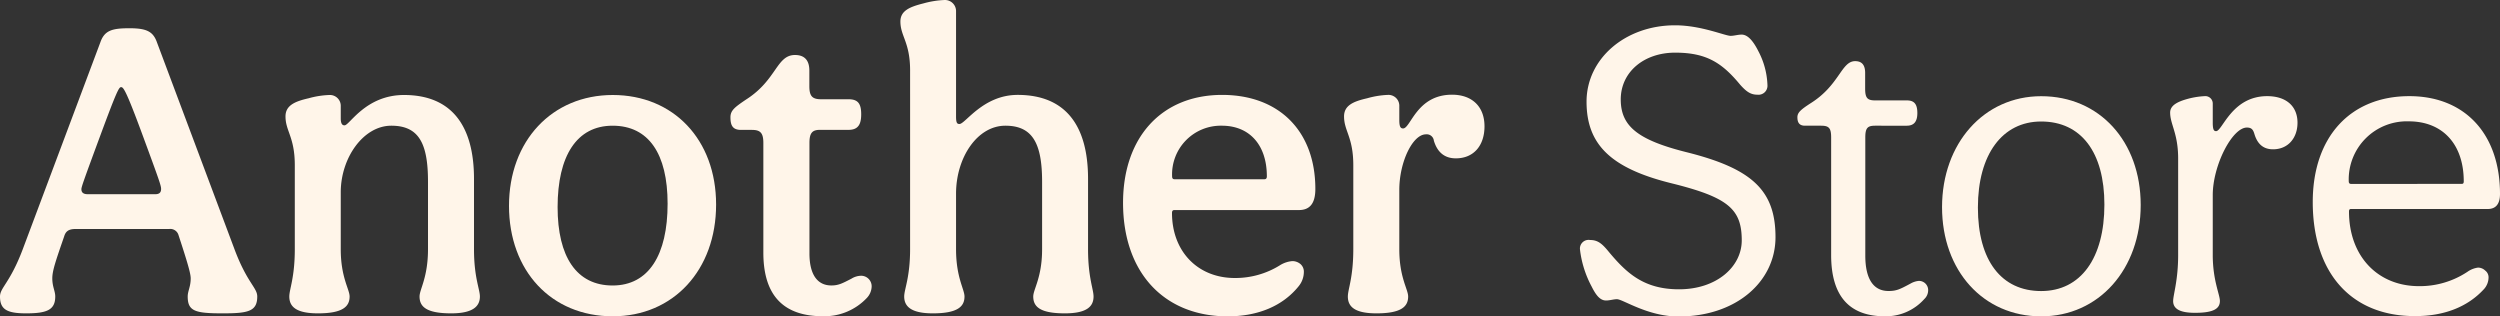
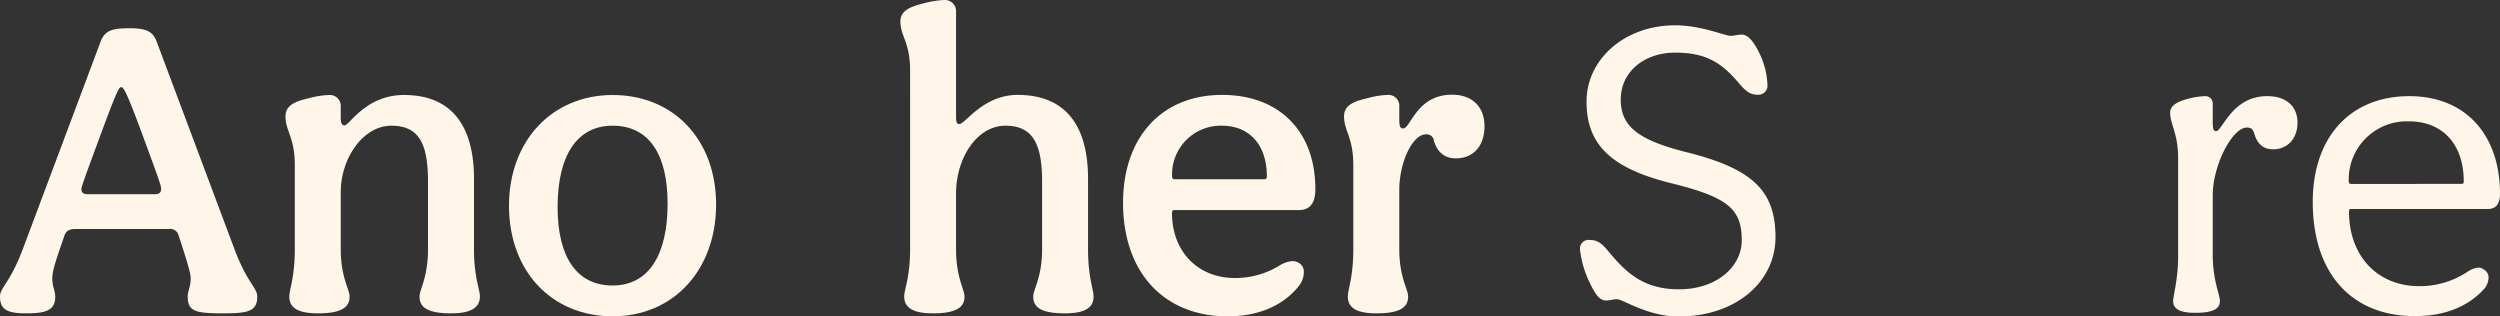
<svg xmlns="http://www.w3.org/2000/svg" id="Lager_1" data-name="Lager 1" viewBox="0 0 500 63.26">
  <rect x="0" y="0" width="500" height="63.26" fill="#333333" stroke="none" />
  <defs>
    <style>.cls-1{fill:#fff5e9;}</style>
  </defs>
  <path class="cls-1" d="M0,59.3c0-1.77,2-2.7,4.55-9.45L20.08,8.44c.84-2.37,2.36-2.79,5.82-2.79s4.72.68,5.48,2.79L46.9,49.85c2.53,6.75,4.55,7.68,4.55,9.45,0,3-1.85,3.37-6.91,3.37-5.49,0-7-.42-7-3.37,0-1.1.6-1.94.6-3.63,0-1-.68-3.29-2.45-8.69a1.71,1.71,0,0,0-1.86-1.18H15.1c-1.52,0-2,.59-2.28,1.52-1.69,4.89-2.36,6.83-2.36,8.35,0,1.69.59,2.53.59,3.63,0,2.7-1.69,3.37-5.82,3.37C1.43,62.67,0,61.91,0,59.3ZM32.22,37.79c0-.68-.42-1.86-3.79-11s-3.8-9.36-4.22-9.36-.85.76-4.22,9.87-3.71,10.12-3.71,10.54c0,.68.42,1,1.26,1H30.87C31.71,38.88,32.22,38.63,32.22,37.79Z" />
  <path class="cls-1" d="M57.86,59.3c0-1.44,1.1-3.8,1.1-9.45V33.06c0-5.65-1.86-6.83-1.86-9.78,0-2.19,1.86-3,4.64-3.63A17.46,17.46,0,0,1,65.87,19a2.17,2.17,0,0,1,2.28,2.28v2.36c0,1.18.34,1.43.76,1.43,1,0,4.22-6.07,11.89-6.07,9.53,0,14,6.16,14,16.78V49.85c0,5.65,1.18,8,1.18,9.45,0,2-1.44,3.37-5.74,3.37-5,0-6.33-1.35-6.33-3.37,0-1.44,1.69-3.8,1.69-9.45V36.35c0-7.59-1.77-11.21-7.34-11.21S68.15,31.55,68.15,38.46V49.85c0,5.65,1.77,8,1.77,9.45,0,2-1.35,3.37-6.32,3.37C59.21,62.67,57.86,61.32,57.86,59.3Z" />
  <path class="cls-1" d="M143.22,40.91c0,13.07-8.52,22.35-20.67,22.35-12.31,0-20.75-9.11-20.75-22.1S110.41,19,122.55,19,143.22,27.92,143.22,40.91Zm-9.7-.17c0-10-3.8-15.6-11-15.6s-11,6.07-11,16.28c0,9.95,3.79,15.68,11,15.68S133.52,51,133.52,40.74Z" />
-   <path class="cls-1" d="M152.67,50.52V28.59c0-2-.6-2.61-2.28-2.61H148.2c-1.69,0-2.11-.93-2.11-2.53,0-1.35.84-2,3.12-3.54C155.36,16,155.28,11,159,11c1.77,0,2.87.92,2.87,3.12v3.12c0,2,.59,2.61,2.36,2.61h5.48c1.86,0,2.53.85,2.53,3,0,2-.59,3.12-2.53,3.12H164c-1.52,0-2.11.59-2.11,2.61v22.1c0,4.14,1.52,6.41,4.39,6.41,1.43,0,2.19-.42,4-1.35a3.82,3.82,0,0,1,1.94-.59,2.11,2.11,0,0,1,2.11,2.2,3.48,3.48,0,0,1-1,2.28,11.67,11.67,0,0,1-8.69,3.62C157.05,63.26,152.67,59.47,152.67,50.52Z" />
  <path class="cls-1" d="M180.84,59.3c0-1.44,1.18-3.8,1.18-9.45V14.09c0-5.65-1.94-6.84-1.94-9.79,0-2.19,1.94-2.95,4.64-3.63A18.48,18.48,0,0,1,188.93,0a2.22,2.22,0,0,1,2.28,2.28V23.36c0,1.27.25,1.44.68,1.44,1.18,0,4.72-5.82,11.64-5.82,9.61,0,14.08,6.16,14.08,16.78V49.85c0,5.65,1.1,8,1.1,9.45,0,2-1.35,3.37-5.74,3.37-5,0-6.32-1.35-6.32-3.37,0-1.44,1.77-3.8,1.77-9.45V36.35c0-7.59-1.86-11.21-7.34-11.21-5.65,0-9.87,6.41-9.87,13.58V49.85c0,5.65,1.69,8,1.69,9.45,0,2-1.35,3.37-6.33,3.37C182.27,62.67,180.84,61.32,180.84,59.3Z" />
  <path class="cls-1" d="M224.61,40.57c0-13.16,7.76-21.59,19.82-21.59,11.39,0,18.64,7.25,18.64,18.81,0,2.87-1.09,4.22-3.29,4.22H234.9c-.34,0-.5.16-.5.59,0,7.67,5.14,13,12.56,13a16.85,16.85,0,0,0,9-2.53,5.51,5.51,0,0,1,2.53-.85,2.52,2.52,0,0,1,1.6.59,2,2,0,0,1,.68,1.6,4.53,4.53,0,0,1-1,2.79c-3.2,4-8.18,6.07-14.25,6.07C232.79,63.26,224.61,54.49,224.61,40.57Zm28.26-4.72c.33,0,.5-.17.5-.59,0-6.24-3.45-10.12-9-10.12a9.74,9.74,0,0,0-9.95,10.12c0,.42.16.59.5.59Z" />
  <path class="cls-1" d="M269.57,59.3c0-1.44,1.09-3.8,1.09-9.45V33.06c0-5.65-1.85-6.83-1.85-9.78,0-2.19,1.85-3,4.64-3.63a17.46,17.46,0,0,1,4.13-.67,2.17,2.17,0,0,1,2.28,2.28V24c0,1.35.25,1.69.76,1.69,1.52,0,2.7-6.75,9.78-6.75,4,0,6.5,2.36,6.5,6.33,0,3.79-2.11,6.4-5.74,6.4-2.28,0-3.71-1.26-4.39-3.54a1.43,1.43,0,0,0-1.6-1.26c-2.61,0-5.31,5.48-5.31,11.13V49.85c0,5.65,1.77,8,1.77,9.45,0,2-1.35,3.37-6.33,3.37C270.92,62.67,269.57,61.32,269.57,59.3Z" />
  <path class="cls-1" d="M348.35,48.08c0-6.24-2.7-8.6-13.92-11.39-12.23-3-17.12-7.76-17.12-16.36S325.07,5.06,335,5.06c5.23,0,10,2.11,11.13,2.11.68,0,1.44-.25,2.2-.25,1.26,0,2.36,1.35,3.37,3.37A15.59,15.59,0,0,1,353.49,17a1.8,1.8,0,0,1-2,1.94c-1.35,0-2.2-.59-3.46-2-3.63-4.39-6.75-6.41-13-6.41s-10.88,3.88-10.88,9.36c0,5.32,3.37,8.1,13.16,10.55,13.15,3.29,17.79,7.67,17.79,17,0,8.86-7.84,15.86-19.4,15.86-6.15,0-11.13-3.46-12.31-3.46-.68,0-1.43.26-2.19.26-1.27,0-2.11-1.27-2.87-2.79A20.7,20.7,0,0,1,316,49.93,1.73,1.73,0,0,1,318,48c1.43,0,2.28.59,3.54,2.1,3.63,4.39,7.09,7.76,14.26,7.76C343.37,57.86,348.35,53.31,348.35,48.08Z" />
-   <path class="cls-1" d="M366.23,51V27.5c0-1.86-.42-2.36-2-2.36H361c-1.1,0-1.52-.59-1.52-1.69,0-.93.67-1.52,2.61-2.78,5.82-3.63,6.16-8.44,8.94-8.44,1.27,0,2,.68,2,2.36v3.12c0,1.86.42,2.37,2,2.37h6.33c1.43,0,2.11.67,2.11,2.53,0,1.6-.59,2.53-2.11,2.53H375c-1.52,0-1.94.5-1.94,2.36V51.12c0,4.63,1.6,7.08,4.64,7.08,1.6,0,2.28-.34,4.47-1.52a4,4,0,0,1,1.6-.5,1.84,1.84,0,0,1,1.86,1.94,2.39,2.39,0,0,1-.76,1.68A10.32,10.32,0,0,1,377,63.26C370,63.26,366.23,59.38,366.23,51Z" />
-   <path class="cls-1" d="M428.14,41c0,12.83-8.35,22.27-19.91,22.27s-19.82-9.11-19.82-21.84,8.35-22.19,19.82-22.19C419.87,19.23,428.14,28.26,428.14,41Zm-7.26-.08c0-10.46-4.64-16.62-12.65-16.62-7.76,0-12.65,6.58-12.65,17.21s4.72,16.7,12.65,16.7S420.88,51.62,420.88,40.91Z" />
  <path class="cls-1" d="M434.63,60.22c0-1.26,1-4.13,1-9.19V31.71c0-5.05-1.6-6.83-1.6-9.19,0-1.43,1.43-2.19,3.63-2.78a16,16,0,0,1,3.29-.51,1.48,1.48,0,0,1,1.6,1.52v3.8c0,1.43.25,1.68.67,1.68,1.27,0,3.13-7,10.21-7,3.8,0,6.07,2,6.07,5.32,0,3-1.85,5.31-4.89,5.31-2.19,0-3.2-1.35-3.71-3-.25-.84-.51-1.35-1.52-1.35-2.95,0-6.83,7.59-6.83,13.5V51c0,5.06,1.43,7.93,1.43,9.19,0,1.44-1.09,2.37-4.89,2.37C435.81,62.59,434.63,61.66,434.63,60.22Z" />
  <path class="cls-1" d="M462.55,40.4c0-13,7.51-21.17,19.32-21.17,11.05,0,18.13,7.51,18.13,19.57,0,2-.84,3-2.45,3H470.23c-.26,0-.43.08-.43.5,0,8.94,5.74,14.93,14,14.93a17.22,17.22,0,0,0,9.69-2.87,4.77,4.77,0,0,1,2.11-.84,2.09,2.09,0,0,1,1.44.59,1.69,1.69,0,0,1,.67,1.44,3.54,3.54,0,0,1-.84,2.19c-3.29,3.63-8,5.48-13.83,5.48C470.31,63.26,462.55,54.66,462.55,40.4Zm29.77-3.62c.34,0,.43-.17.43-.51,0-7.42-4.22-12-11-12a11.62,11.62,0,0,0-12,12c0,.34.17.51.43.51Z" />
</svg>